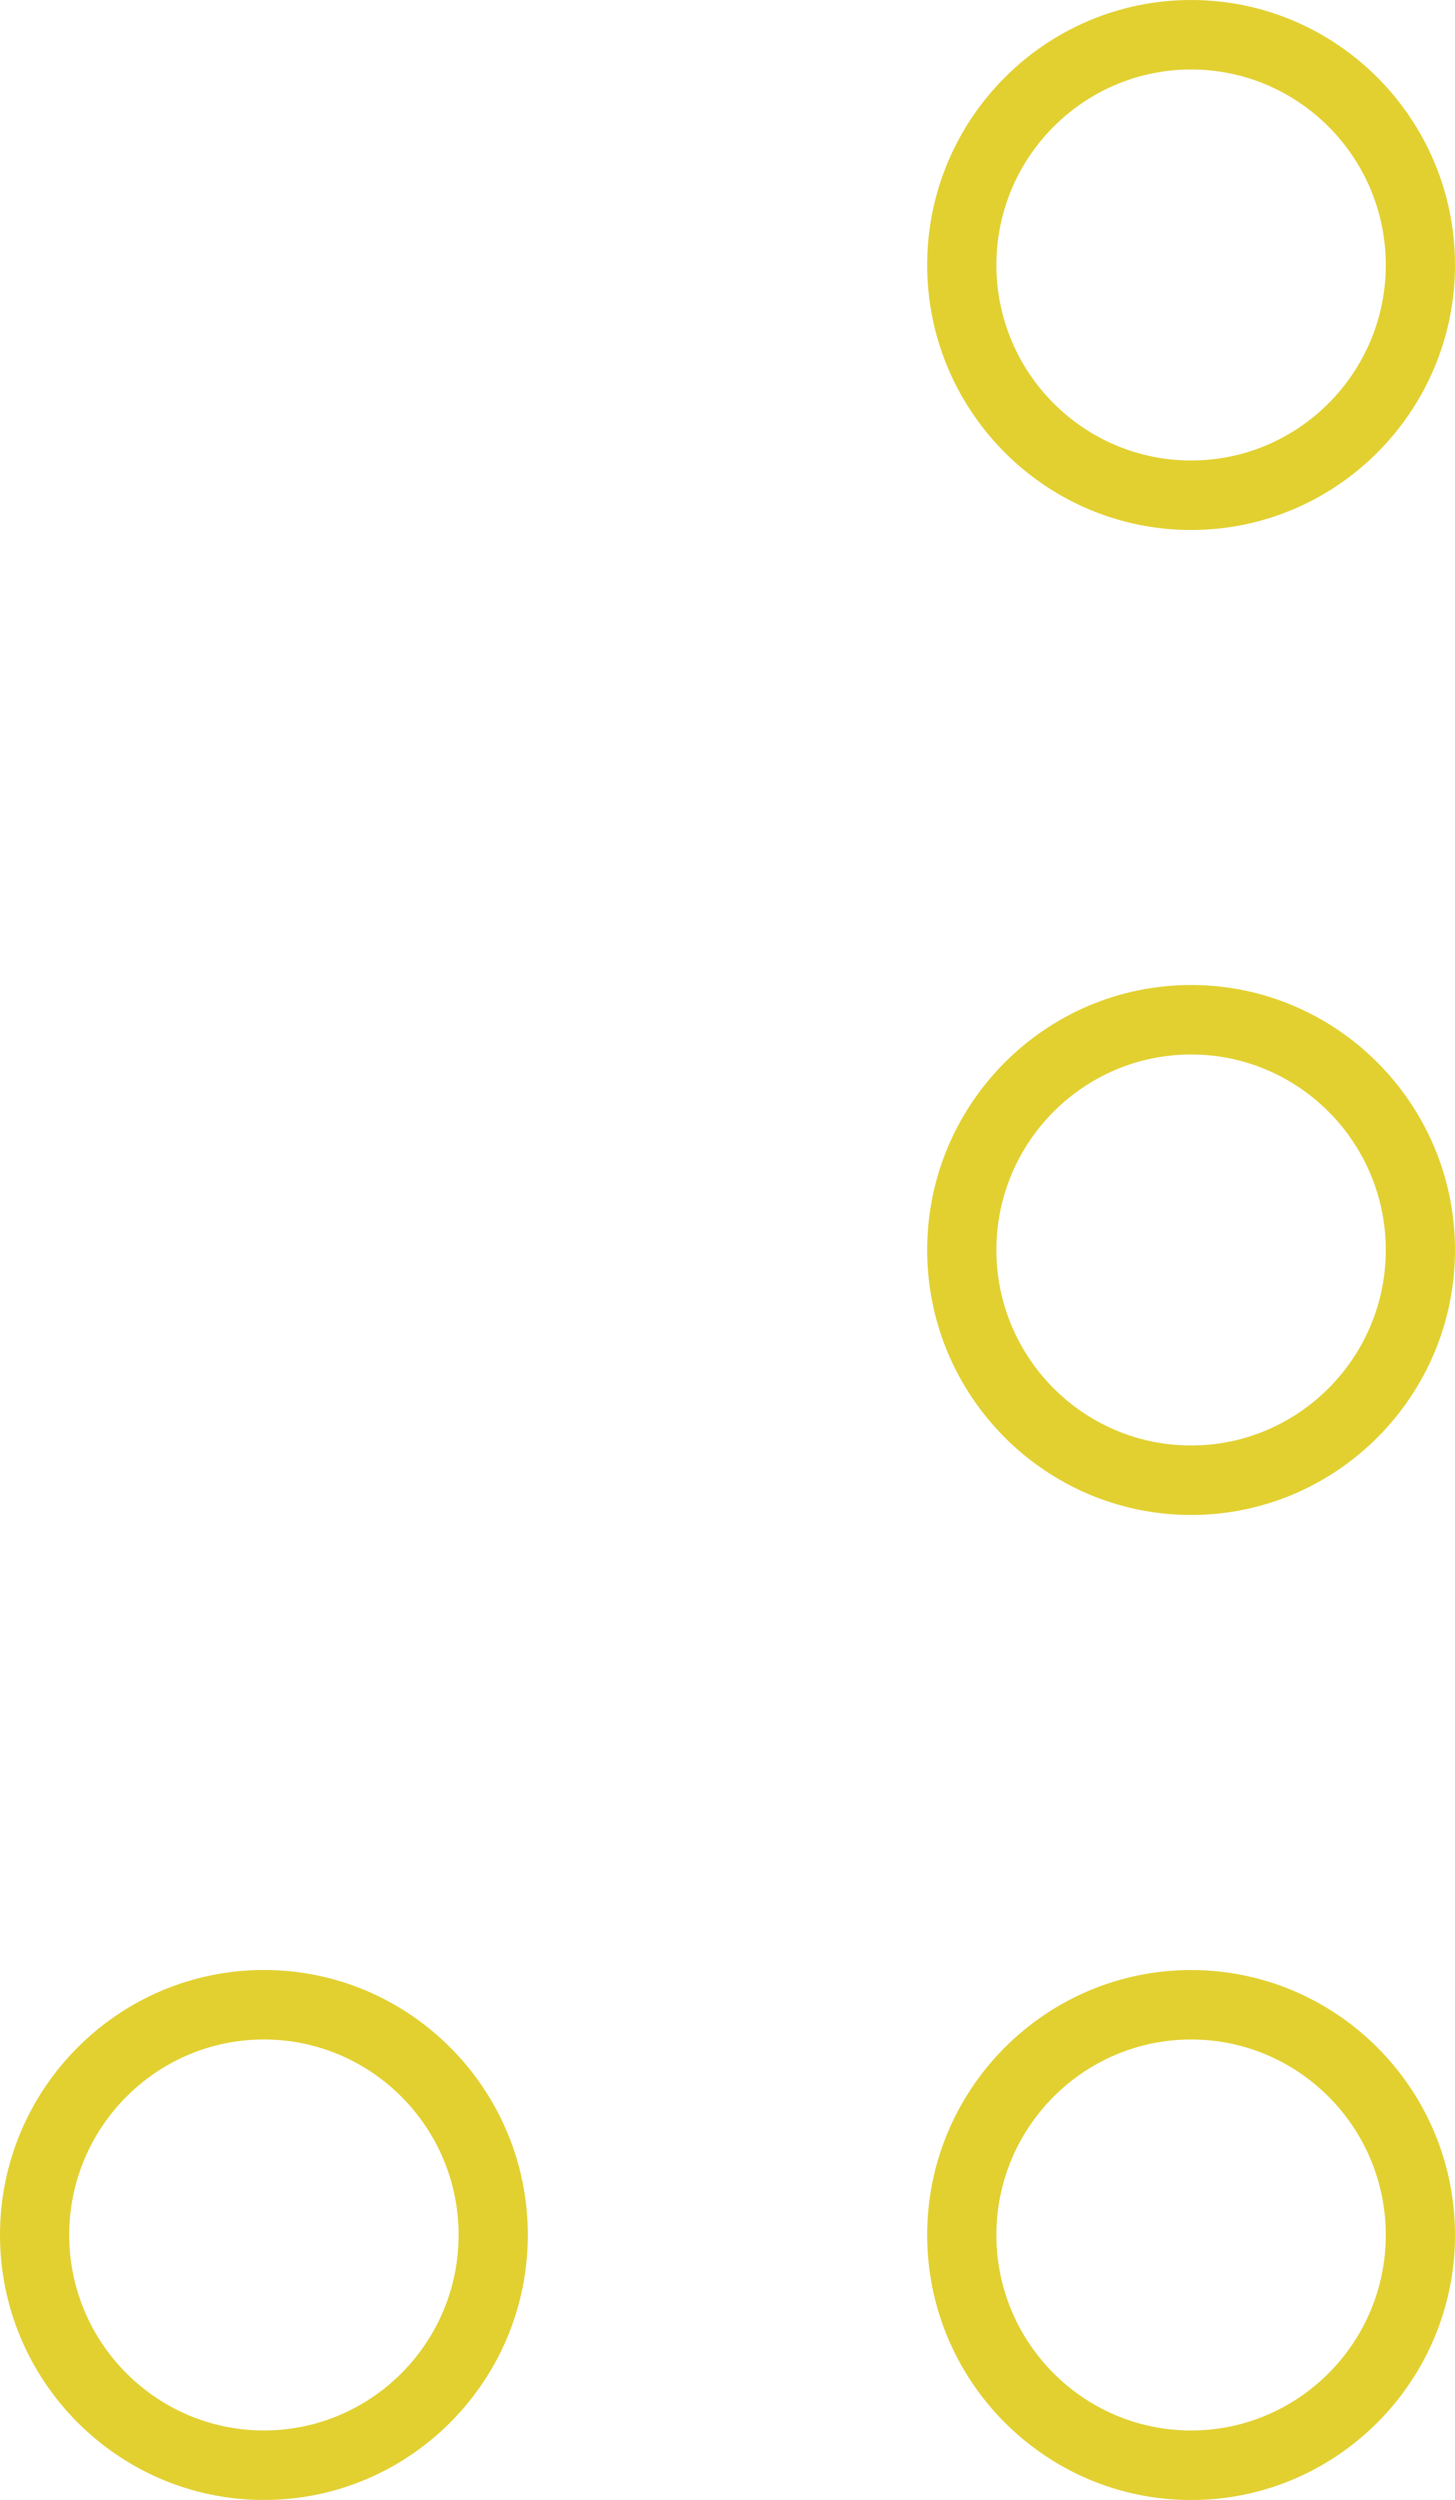
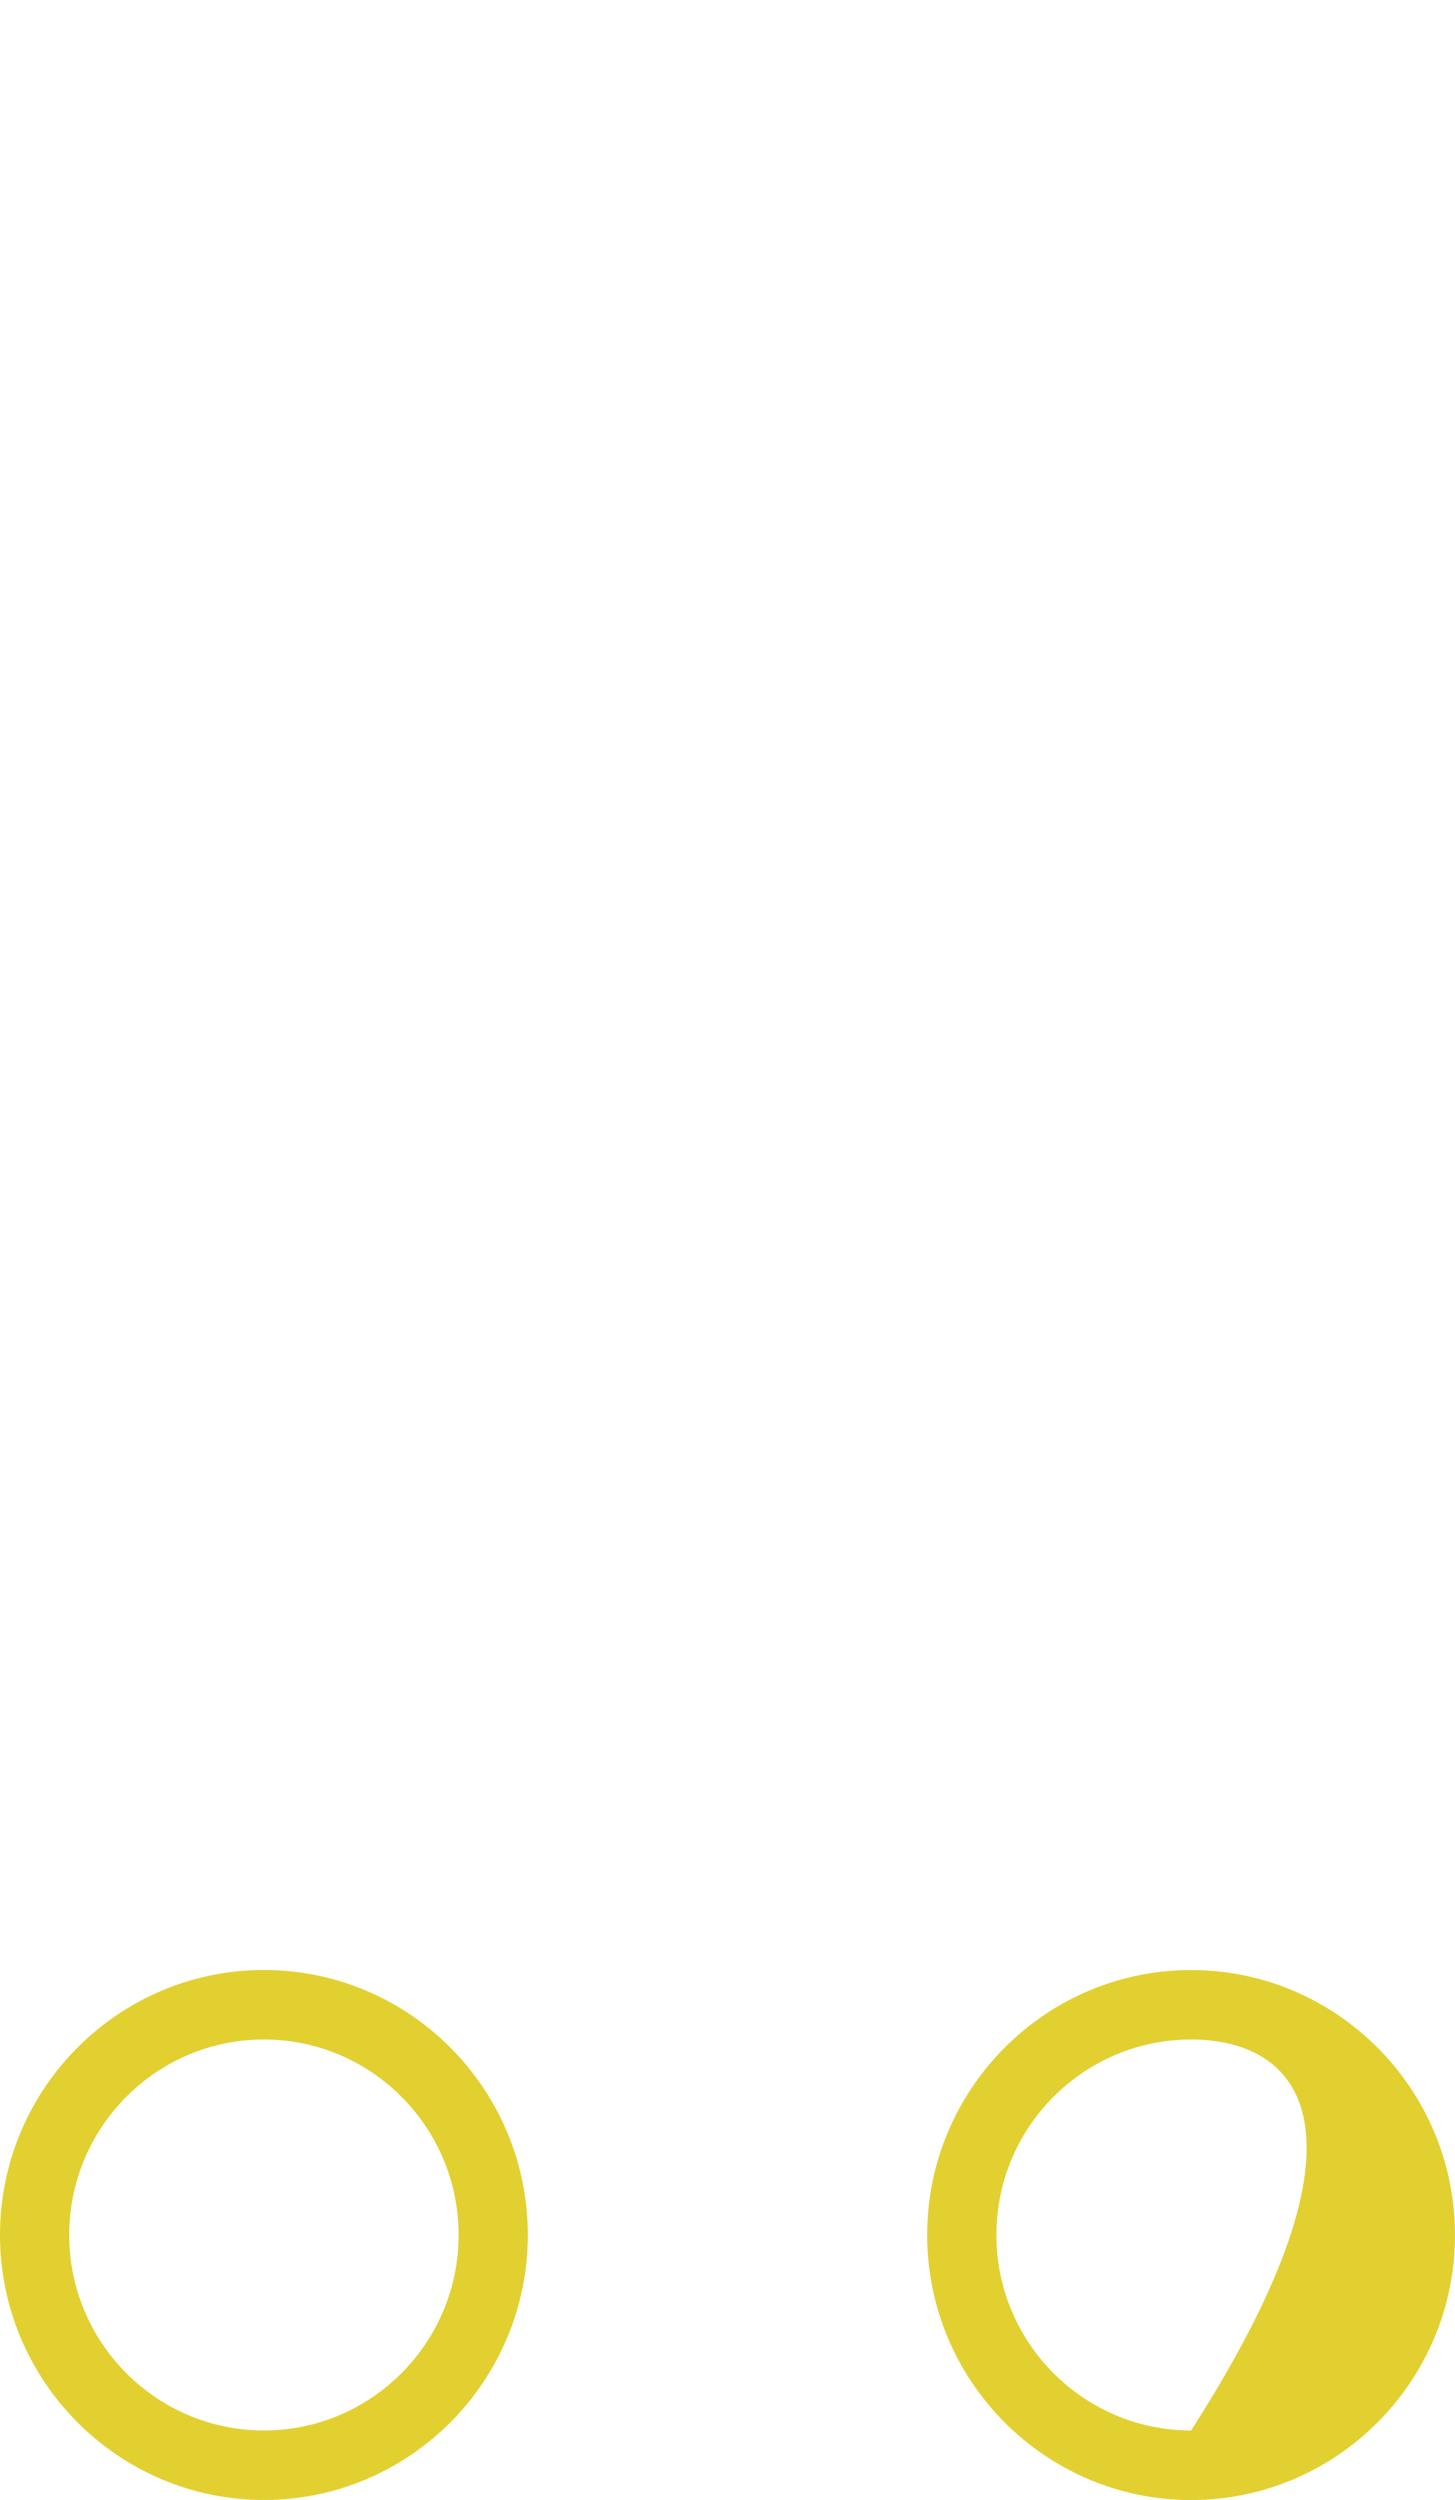
<svg xmlns="http://www.w3.org/2000/svg" width="99" height="170" viewBox="0 0 99 170" fill="none">
  <g clip-path="url(#clip0_2409_7223)">
-     <path d="M81.043 133.965C90.943 133.965 99 142.047 99 151.985C99 161.923 90.946 170.005 81.043 170.005C71.14 170.005 63.086 161.923 63.086 151.985C63.086 142.047 71.14 133.965 81.043 133.965ZM81.043 165.275C88.346 165.275 94.29 159.314 94.29 151.981C94.29 144.649 88.346 138.688 81.043 138.688C73.74 138.688 67.796 144.649 67.796 151.981C67.796 159.314 73.737 165.275 81.043 165.275Z" fill="#E2D031" />
-     <path d="M81.043 66.981C90.943 66.981 99 75.062 99 85C99 94.938 90.946 103.02 81.043 103.02C71.14 103.02 63.086 94.938 63.086 85C63.086 75.062 71.14 66.981 81.043 66.981ZM81.043 98.294C88.346 98.294 94.29 92.332 94.29 85C94.29 77.668 88.346 71.707 81.043 71.707C73.74 71.707 67.796 77.668 67.796 85C67.796 92.332 73.737 98.294 81.043 98.294Z" fill="#E2D031" />
-     <path d="M81.043 0C90.946 0 99 8.082 99 18.02C99 27.958 90.946 36.04 81.043 36.04C71.14 36.04 63.086 27.958 63.086 18.02C63.086 8.082 71.143 0 81.043 0ZM81.043 31.314C88.346 31.314 94.29 25.352 94.29 18.02C94.29 10.688 88.346 4.726 81.043 4.726C73.74 4.726 67.796 10.688 67.796 18.02C67.796 25.352 73.737 31.314 81.043 31.314Z" fill="#E2D031" />
+     <path d="M81.043 133.965C90.943 133.965 99 142.047 99 151.985C99 161.923 90.946 170.005 81.043 170.005C71.14 170.005 63.086 161.923 63.086 151.985C63.086 142.047 71.14 133.965 81.043 133.965ZM81.043 165.275C94.29 144.649 88.346 138.688 81.043 138.688C73.74 138.688 67.796 144.649 67.796 151.981C67.796 159.314 73.737 165.275 81.043 165.275Z" fill="#E2D031" />
    <path d="M17.957 170.001C8.057 170.001 4.5333e-05 161.919 4.5333e-05 151.981C4.5333e-05 142.043 8.054 133.961 17.957 133.961C27.86 133.961 35.914 142.043 35.914 151.981C35.914 161.919 27.86 170.001 17.957 170.001ZM17.957 138.687C10.654 138.687 4.71 144.649 4.71 151.981C4.71 159.313 10.65 165.274 17.957 165.274C25.264 165.274 31.204 159.313 31.204 151.981C31.204 144.649 25.26 138.687 17.957 138.687Z" fill="#E2D031" />
  </g>
  <defs>
    <clipPath id="clip0_2409_7223">
      <rect width="99" height="170" fill="white" transform="matrix(-1 0 0 1 99 0)" />
    </clipPath>
  </defs>
</svg>